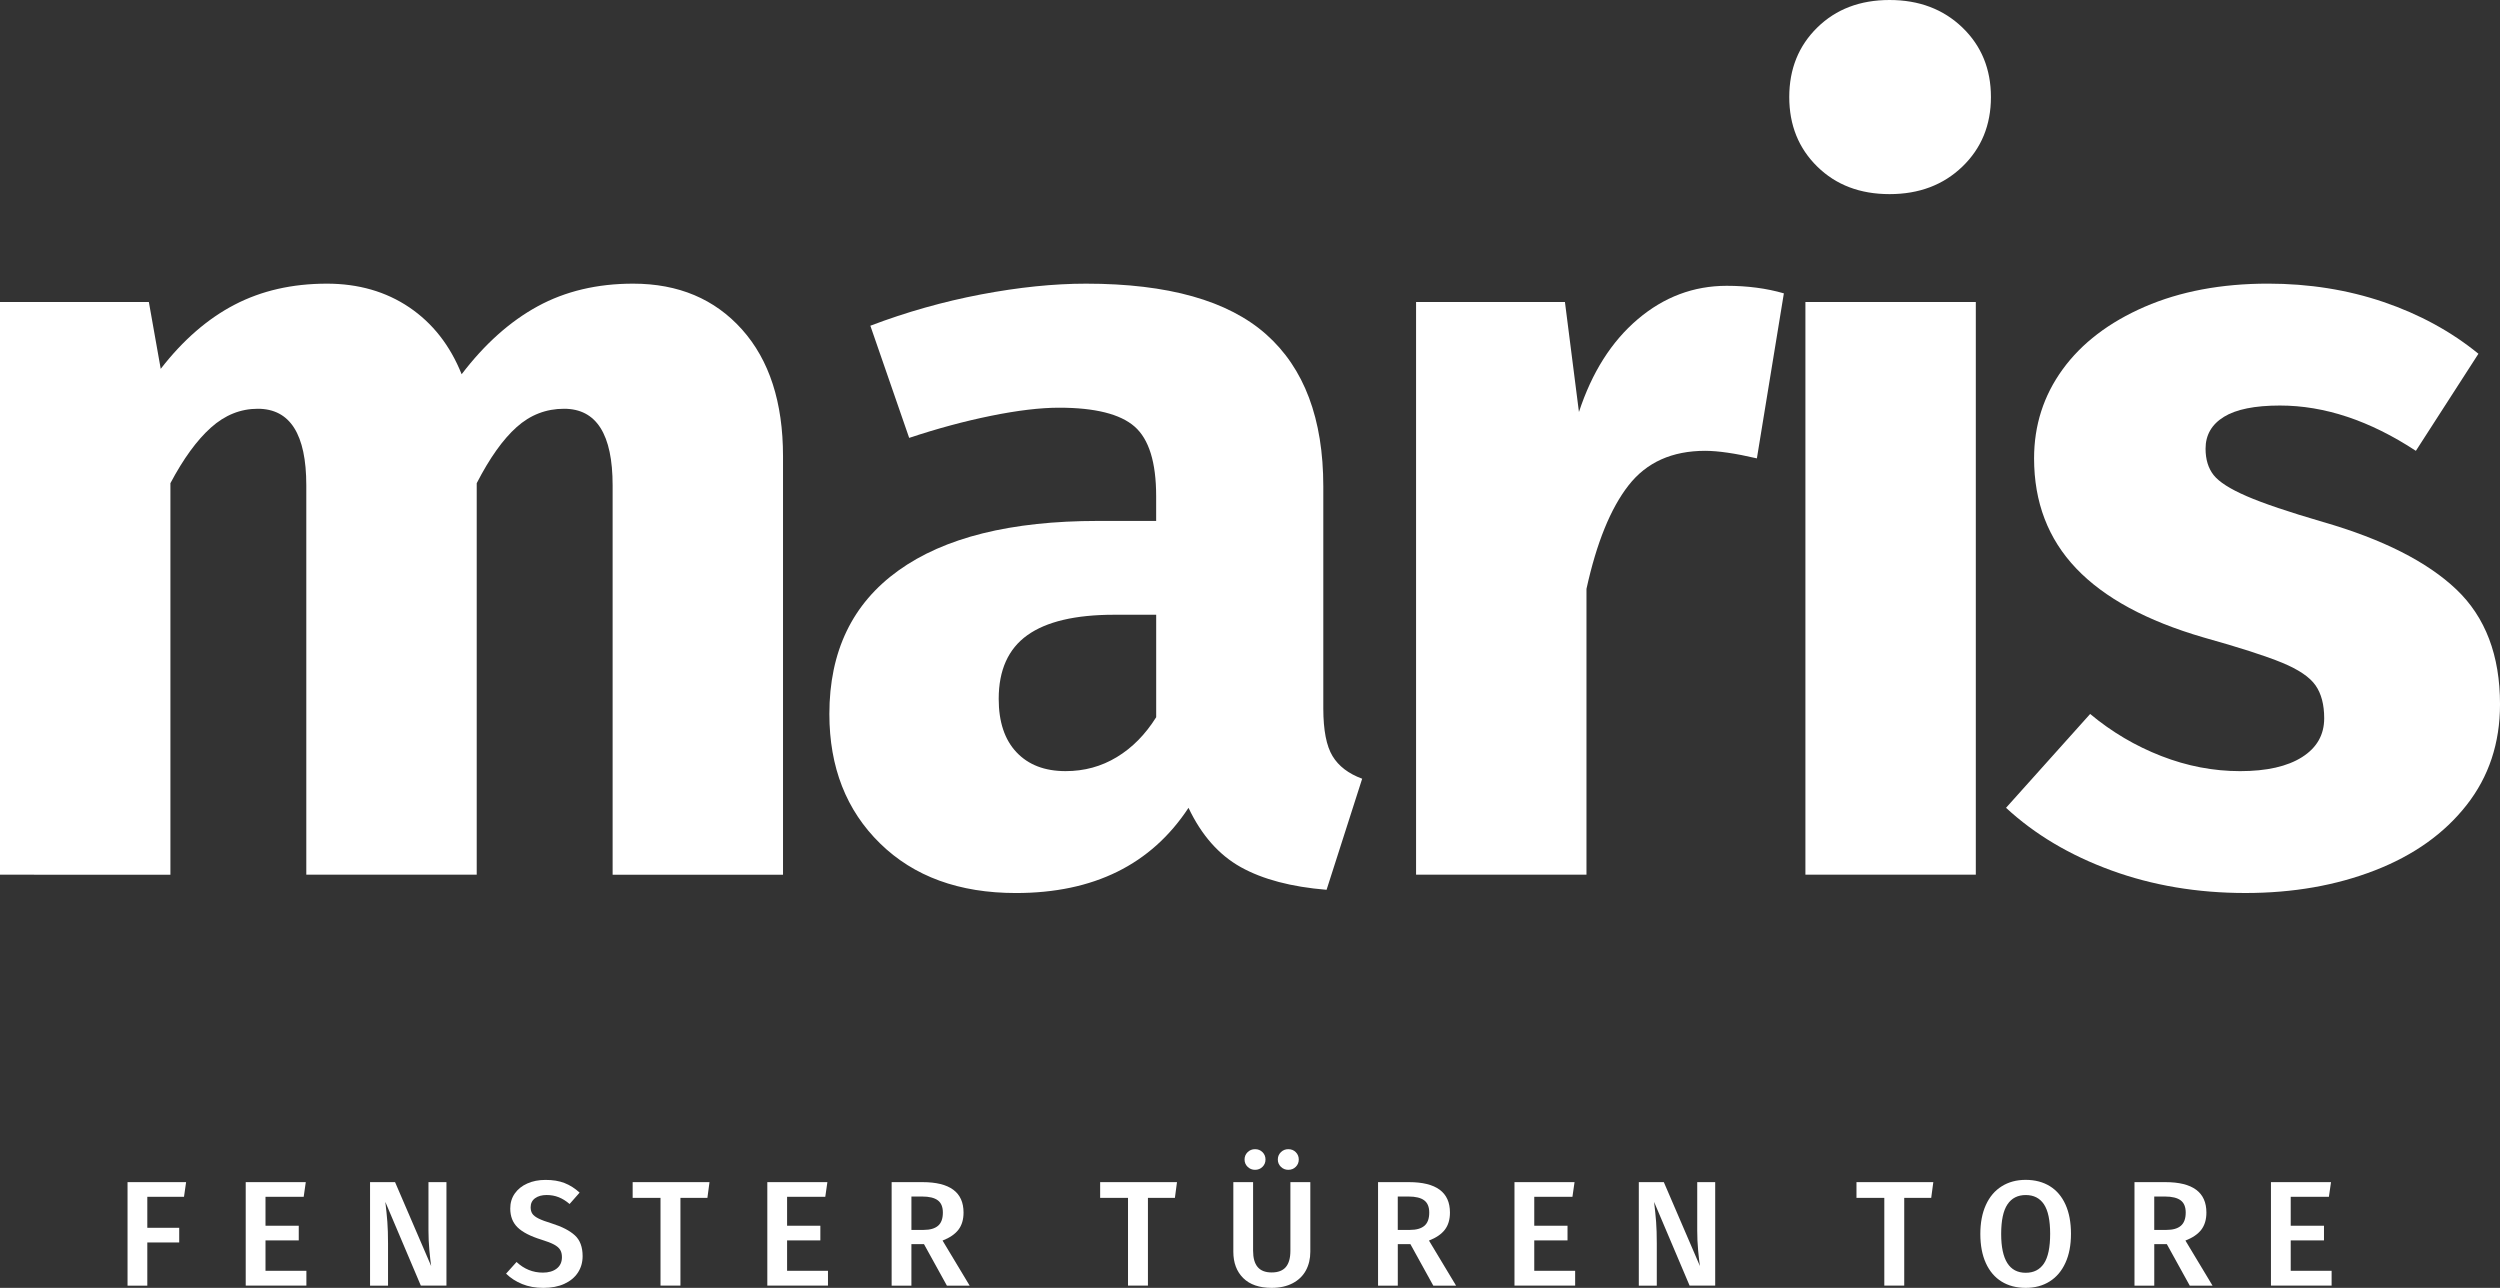
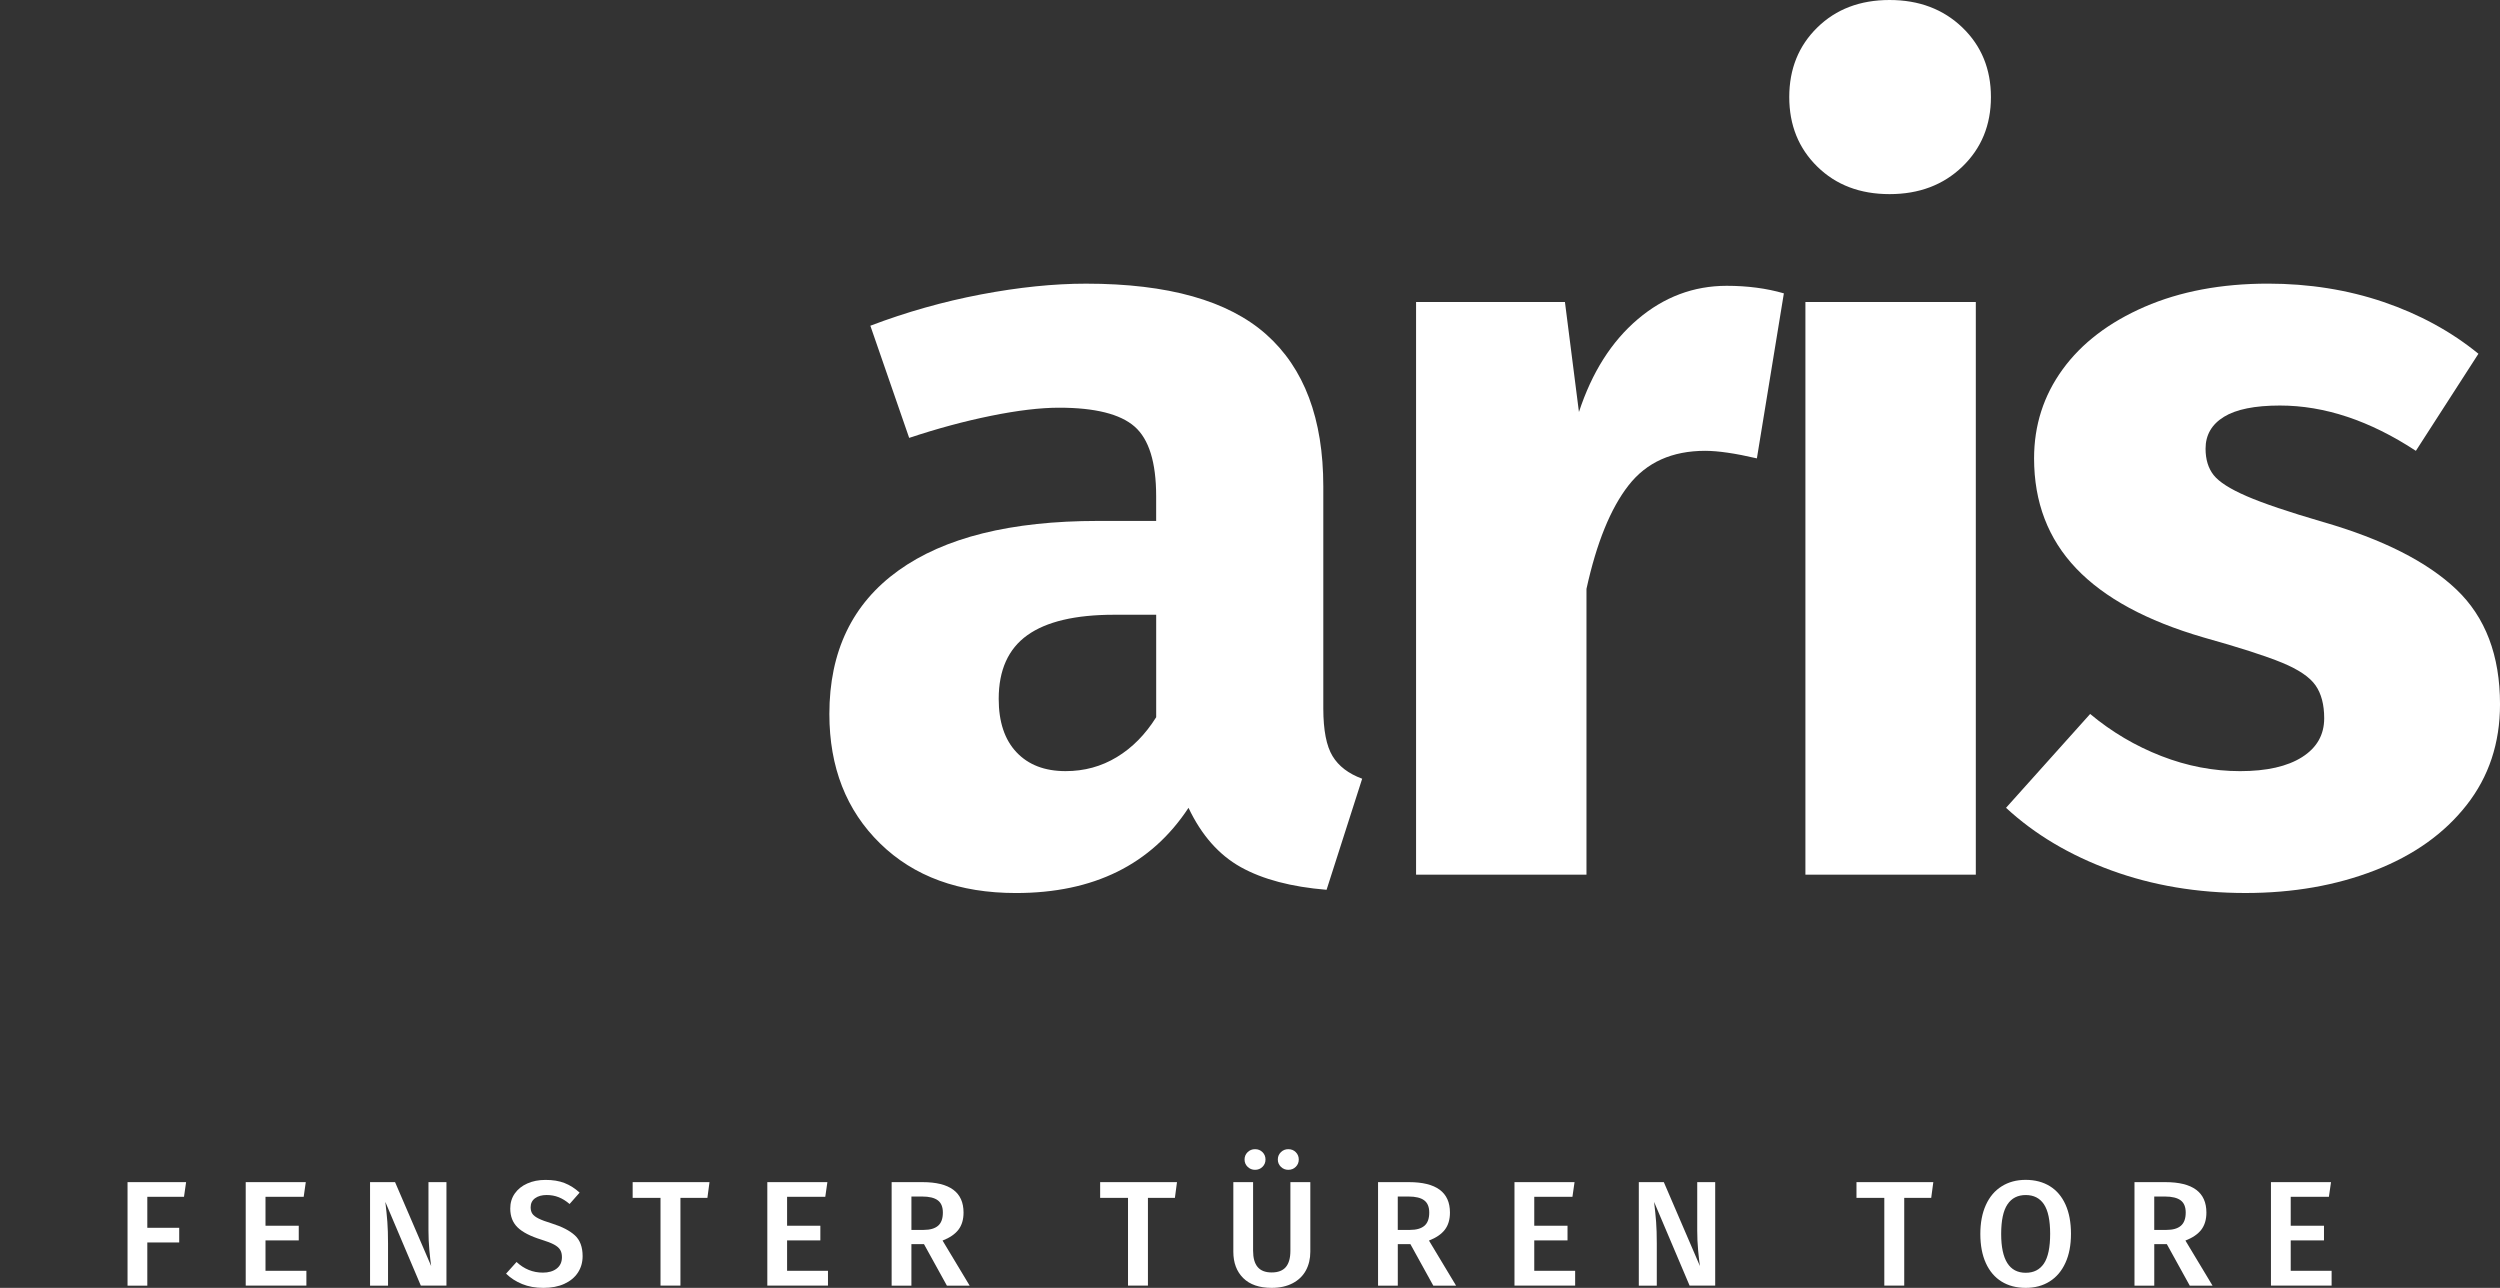
<svg xmlns="http://www.w3.org/2000/svg" version="1.1" id="Ebene_1" x="0px" y="0px" width="194.115px" height="100px" viewBox="2.892 -4.693 194.115 100" enable-background="new 2.892 -4.693 194.115 100" xml:space="preserve">
  <rect x="2.892" y="-4.693" width="194.115" height="100" fill="#333333" stroke="none" />
  <g>
    <g>
-       <path fill="#FFFFFF" d="M60.508,20.891c2.12,2.374,3.182,5.653,3.182,9.84v32.493h-13.23V32.992c0-3.963-1.256-5.946-3.769-5.946    c-1.396,0-2.625,0.475-3.685,1.425c-1.061,0.948-2.093,2.4-3.099,4.354v30.399H26.675V32.992c0-3.963-1.256-5.946-3.768-5.946    c-1.34,0-2.554,0.49-3.643,1.467c-1.089,0.978-2.135,2.415-3.14,4.312v30.399H2.892V18.755H14.45l0.921,5.192    c1.729-2.232,3.643-3.894,5.737-4.982c2.093-1.089,4.479-1.633,7.16-1.633c2.455,0,4.591,0.615,6.406,1.842    c1.814,1.229,3.168,2.96,4.062,5.192c1.786-2.344,3.755-4.104,5.904-5.276c2.148-1.172,4.618-1.758,7.41-1.758    C55.567,17.332,58.385,18.518,60.508,20.891z" />
      <path fill="#FFFFFF" d="M106.357,54.012c0.472,0.782,1.24,1.369,2.302,1.759l-2.764,8.625c-2.737-0.224-4.956-0.81-6.658-1.758    c-1.704-0.95-3.057-2.485-4.062-4.606c-2.903,4.411-7.369,6.615-13.399,6.615c-4.412,0-7.927-1.283-10.551-3.852    c-2.625-2.568-3.936-5.918-3.936-10.05c0-4.857,1.785-8.569,5.36-11.137c3.57-2.567,8.736-3.853,15.491-3.853h4.523v-1.926    c0-2.624-0.559-4.424-1.675-5.401c-1.118-0.976-3.072-1.465-5.862-1.465c-1.453,0-3.211,0.209-5.276,0.628    c-2.065,0.418-4.187,0.992-6.365,1.716l-3.014-8.709c2.79-1.06,5.651-1.87,8.583-2.429c2.931-0.557,5.651-0.837,8.165-0.837    c6.366,0,11.025,1.312,13.985,3.936c2.957,2.624,4.437,6.561,4.437,11.808v17.251C105.644,52.001,105.882,53.231,106.357,54.012z     M89.607,54.094c1.2-0.724,2.219-1.759,3.058-3.098V43.04h-3.267c-3.015,0-5.262,0.532-6.742,1.591    c-1.479,1.061-2.219,2.709-2.219,4.94c0,1.788,0.46,3.17,1.382,4.146c0.921,0.977,2.19,1.465,3.809,1.465    C87.081,55.184,88.407,54.821,89.607,54.094z" />
      <path fill="#FFFFFF" d="M141.402,18.085l-2.095,12.813c-1.674-0.39-3.015-0.586-4.019-0.586c-2.569,0-4.55,0.893-5.944,2.679    c-1.397,1.788-2.485,4.467-3.269,8.04v22.192h-13.231V18.755h11.559l1.088,8.543c1.006-3.07,2.526-5.472,4.564-7.203    c2.037-1.729,4.34-2.596,6.909-2.596C138.583,17.499,140.063,17.696,141.402,18.085z" />
      <path fill="#FFFFFF" d="M155.262-2.558c1.479,1.424,2.218,3.225,2.218,5.402c0,2.177-0.741,3.978-2.218,5.401    c-1.479,1.424-3.365,2.135-5.652,2.135c-2.291,0-4.16-0.711-5.611-2.135c-1.453-1.423-2.178-3.224-2.178-5.401    c0-2.178,0.725-3.978,2.178-5.402c1.451-1.423,3.32-2.135,5.611-2.135C151.896-4.693,153.782-3.981,155.262-2.558z     M143.075,63.224V18.755h13.231v44.469H143.075z" />
      <path fill="#FFFFFF" d="M187.962,18.755c2.791,0.951,5.249,2.291,7.37,4.02l-4.857,7.538c-3.572-2.346-7.091-3.518-10.551-3.518    c-1.956,0-3.406,0.293-4.355,0.879s-1.424,1.411-1.424,2.47c0,0.838,0.209,1.522,0.628,2.053c0.419,0.531,1.269,1.074,2.555,1.632    c1.283,0.559,3.266,1.229,5.945,2.01c4.633,1.339,8.08,3.085,10.343,5.234c2.26,2.149,3.392,5.122,3.392,8.919    c0,3.015-0.867,5.625-2.597,7.828c-1.731,2.207-4.103,3.896-7.117,5.067c-3.016,1.172-6.365,1.758-10.05,1.758    c-3.741,0-7.216-0.586-10.426-1.758c-3.212-1.173-5.933-2.791-8.166-4.857l6.531-7.286c1.674,1.396,3.518,2.485,5.527,3.267    c2.01,0.782,4.046,1.172,6.112,1.172c2.065,0,3.672-0.363,4.817-1.09c1.144-0.725,1.717-1.729,1.717-3.014    c0-1.06-0.223-1.912-0.671-2.554c-0.447-0.642-1.311-1.228-2.594-1.759c-1.286-0.53-3.322-1.186-6.113-1.967    c-4.412-1.285-7.706-3.071-9.882-5.36c-2.178-2.288-3.267-5.136-3.267-8.542c0-2.567,0.738-4.872,2.218-6.91    c1.479-2.037,3.603-3.656,6.364-4.857c2.765-1.199,5.961-1.8,9.589-1.8C182.184,17.332,185.171,17.807,187.962,18.755z" />
    </g>
    <g>
      <path fill="#FFFFFF" d="M14.33,88.234v2.408h2.477v1.14H14.33v3.35h-1.535v-8.037h4.547l-0.163,1.139L14.33,88.234L14.33,88.234z" />
      <path fill="#FFFFFF" d="M23.507,88.234v2.246h2.582v1.139h-2.582v2.36h3.175v1.152h-4.711v-8.037h4.664l-0.163,1.139    L23.507,88.234L23.507,88.234z" />
      <path fill="#FFFFFF" d="M35.568,95.132l-2.756-6.502c0.069,0.574,0.122,1.093,0.157,1.559c0.035,0.465,0.052,1.02,0.052,1.664    v3.279h-1.396v-8.037h1.942l2.803,6.514c-0.046-0.312-0.093-0.719-0.139-1.228c-0.046-0.508-0.07-1.013-0.07-1.518v-3.769h1.396    v8.037H35.568z" />
      <path fill="#FFFFFF" d="M46.723,87.164c0.418,0.163,0.811,0.411,1.174,0.745l-0.779,0.884c-0.28-0.241-0.562-0.416-0.849-0.528    c-0.288-0.114-0.598-0.17-0.93-0.17c-0.373,0-0.672,0.083-0.902,0.25c-0.229,0.168-0.343,0.401-0.343,0.703    c0,0.202,0.044,0.368,0.134,0.501c0.089,0.133,0.25,0.256,0.482,0.372c0.232,0.116,0.578,0.244,1.035,0.384    c0.792,0.248,1.385,0.557,1.786,0.924c0.399,0.368,0.599,0.904,0.599,1.611c0,0.481-0.122,0.907-0.366,1.28    s-0.596,0.663-1.053,0.872c-0.458,0.21-1,0.314-1.628,0.314c-0.613,0-1.162-0.099-1.646-0.297    c-0.485-0.197-0.901-0.467-1.25-0.808L43,93.295c0.588,0.552,1.271,0.826,2.047,0.826c0.442,0,0.799-0.104,1.07-0.314    c0.271-0.209,0.407-0.505,0.407-0.884c0-0.233-0.046-0.425-0.14-0.576c-0.093-0.151-0.251-0.286-0.477-0.408    c-0.225-0.12-0.551-0.246-0.977-0.377c-0.853-0.265-1.469-0.581-1.85-0.954c-0.38-0.371-0.569-0.859-0.569-1.465    c0-0.442,0.116-0.829,0.349-1.163c0.233-0.333,0.557-0.595,0.971-0.779c0.414-0.187,0.887-0.279,1.414-0.279    C45.811,86.92,46.304,87,46.723,87.164z" />
      <path fill="#FFFFFF" d="M55.725,88.316v6.815h-1.547v-6.815h-2.163v-1.222h5.967l-0.163,1.222H55.725z" />
      <path fill="#FFFFFF" d="M64.006,88.234v2.246h2.583v1.139h-2.583v2.36h3.175v1.152h-4.71v-8.037h4.664l-0.163,1.139L64.006,88.234    L64.006,88.234z" />
      <path fill="#FFFFFF" d="M73.659,91.909v3.223h-1.535v-8.037h2.396c2.125,0,3.187,0.788,3.187,2.361    c0,0.543-0.131,0.985-0.396,1.332c-0.264,0.346-0.675,0.626-1.233,0.844l2.105,3.501h-1.768l-1.779-3.223L73.659,91.909    L73.659,91.909z M74.614,90.804c0.488,0,0.858-0.105,1.111-0.318c0.252-0.214,0.377-0.557,0.377-1.029    c0-0.436-0.13-0.751-0.39-0.947c-0.261-0.199-0.669-0.298-1.227-0.298H73.66v2.593H74.614z" />
      <path fill="#FFFFFF" d="M92.024,88.316v6.815h-1.547v-6.815h-2.163v-1.222h5.966l-0.162,1.222H92.024z" />
      <path fill="#FFFFFF" d="M104.29,93.95c-0.229,0.424-0.57,0.753-1.024,0.994c-0.453,0.239-0.998,0.361-1.634,0.361    c-0.961,0-1.698-0.254-2.209-0.761c-0.512-0.508-0.768-1.188-0.768-2.042v-5.408h1.534v5.327c0,0.565,0.118,0.989,0.356,1.268    c0.235,0.279,0.599,0.419,1.087,0.419c0.496,0,0.862-0.14,1.099-0.419c0.236-0.278,0.355-0.702,0.355-1.268v-5.327h1.547v5.408    C104.633,93.045,104.517,93.529,104.29,93.95z M100.922,84.768c0.155,0.156,0.231,0.346,0.231,0.569    c0,0.226-0.076,0.415-0.231,0.569c-0.155,0.155-0.35,0.233-0.581,0.233c-0.225,0-0.417-0.078-0.576-0.233    c-0.159-0.154-0.238-0.344-0.238-0.569c0-0.224,0.079-0.413,0.238-0.569s0.352-0.232,0.576-0.232    C100.572,84.535,100.767,84.613,100.922,84.768z M103.504,84.768c0.154,0.156,0.233,0.346,0.233,0.569    c0,0.226-0.079,0.415-0.233,0.569c-0.154,0.155-0.348,0.233-0.582,0.233c-0.224,0-0.415-0.078-0.574-0.233    c-0.159-0.154-0.238-0.344-0.238-0.569c0-0.224,0.079-0.413,0.238-0.569s0.351-0.232,0.574-0.232    C103.156,84.535,103.35,84.613,103.504,84.768z" />
      <path fill="#FFFFFF" d="M111.425,91.909v3.223h-1.533v-8.037h2.395c2.126,0,3.188,0.788,3.188,2.361    c0,0.543-0.131,0.985-0.396,1.332c-0.264,0.346-0.675,0.626-1.233,0.844l2.105,3.501h-1.769l-1.778-3.223L111.425,91.909    L111.425,91.909z M112.379,90.804c0.488,0,0.859-0.105,1.111-0.318s0.377-0.557,0.377-1.029c0-0.436-0.13-0.751-0.389-0.947    c-0.261-0.199-0.67-0.298-1.229-0.298h-0.826v2.593H112.379z" />
      <path fill="#FFFFFF" d="M122.021,88.234v2.246h2.583v1.139h-2.583v2.36h3.175v1.152h-4.711v-8.037h4.664l-0.163,1.139    L122.021,88.234L122.021,88.234z" />
      <path fill="#FFFFFF" d="M134.083,95.132l-2.758-6.502c0.07,0.574,0.121,1.093,0.158,1.559c0.035,0.465,0.052,1.02,0.052,1.664    v3.279h-1.396v-8.037h1.942l2.803,6.514c-0.047-0.312-0.093-0.719-0.14-1.228c-0.047-0.508-0.069-1.013-0.069-1.518v-3.769h1.395    v8.037H134.083z" />
      <path fill="#FFFFFF" d="M150.748,88.316v6.815h-1.547v-6.815h-2.161v-1.222h5.966l-0.163,1.222H150.748z" />
      <path fill="#FFFFFF" d="M162.055,87.408c0.526,0.326,0.933,0.802,1.215,1.43c0.284,0.628,0.425,1.384,0.425,2.269    c0,0.876-0.143,1.628-0.432,2.256c-0.286,0.628-0.693,1.109-1.22,1.441c-0.527,0.333-1.147,0.501-1.861,0.501    c-0.722,0-1.347-0.164-1.873-0.488c-0.527-0.325-0.935-0.803-1.222-1.431s-0.43-1.383-0.43-2.269c0-0.867,0.143-1.618,0.43-2.25    c0.287-0.633,0.696-1.115,1.229-1.448c0.531-0.334,1.152-0.501,1.866-0.501C160.903,86.92,161.527,87.083,162.055,87.408z     M158.763,88.823c-0.325,0.483-0.488,1.249-0.488,2.297c0,2.009,0.636,3.013,1.908,3.013c0.62,0,1.09-0.239,1.413-0.721    c0.321-0.48,0.482-1.248,0.482-2.303c0-1.046-0.161-1.811-0.482-2.292c-0.32-0.48-0.793-0.72-1.413-0.72    S159.088,88.337,158.763,88.823z" />
      <path fill="#FFFFFF" d="M170.162,91.909v3.223h-1.536v-8.037h2.397c2.124,0,3.187,0.788,3.187,2.361    c0,0.543-0.132,0.985-0.395,1.332c-0.265,0.346-0.675,0.626-1.234,0.844l2.106,3.501h-1.769l-1.78-3.223L170.162,91.909    L170.162,91.909z M171.116,90.804c0.488,0,0.858-0.105,1.108-0.318c0.252-0.214,0.38-0.557,0.38-1.029    c0-0.436-0.13-0.751-0.391-0.947s-0.668-0.298-1.228-0.298h-0.825v2.593H171.116z" />
      <path fill="#FFFFFF" d="M180.757,88.234v2.246h2.583v1.139h-2.583v2.36h3.175v1.152h-4.71v-8.037h4.664l-0.164,1.139    L180.757,88.234L180.757,88.234z" />
    </g>
  </g>
</svg>